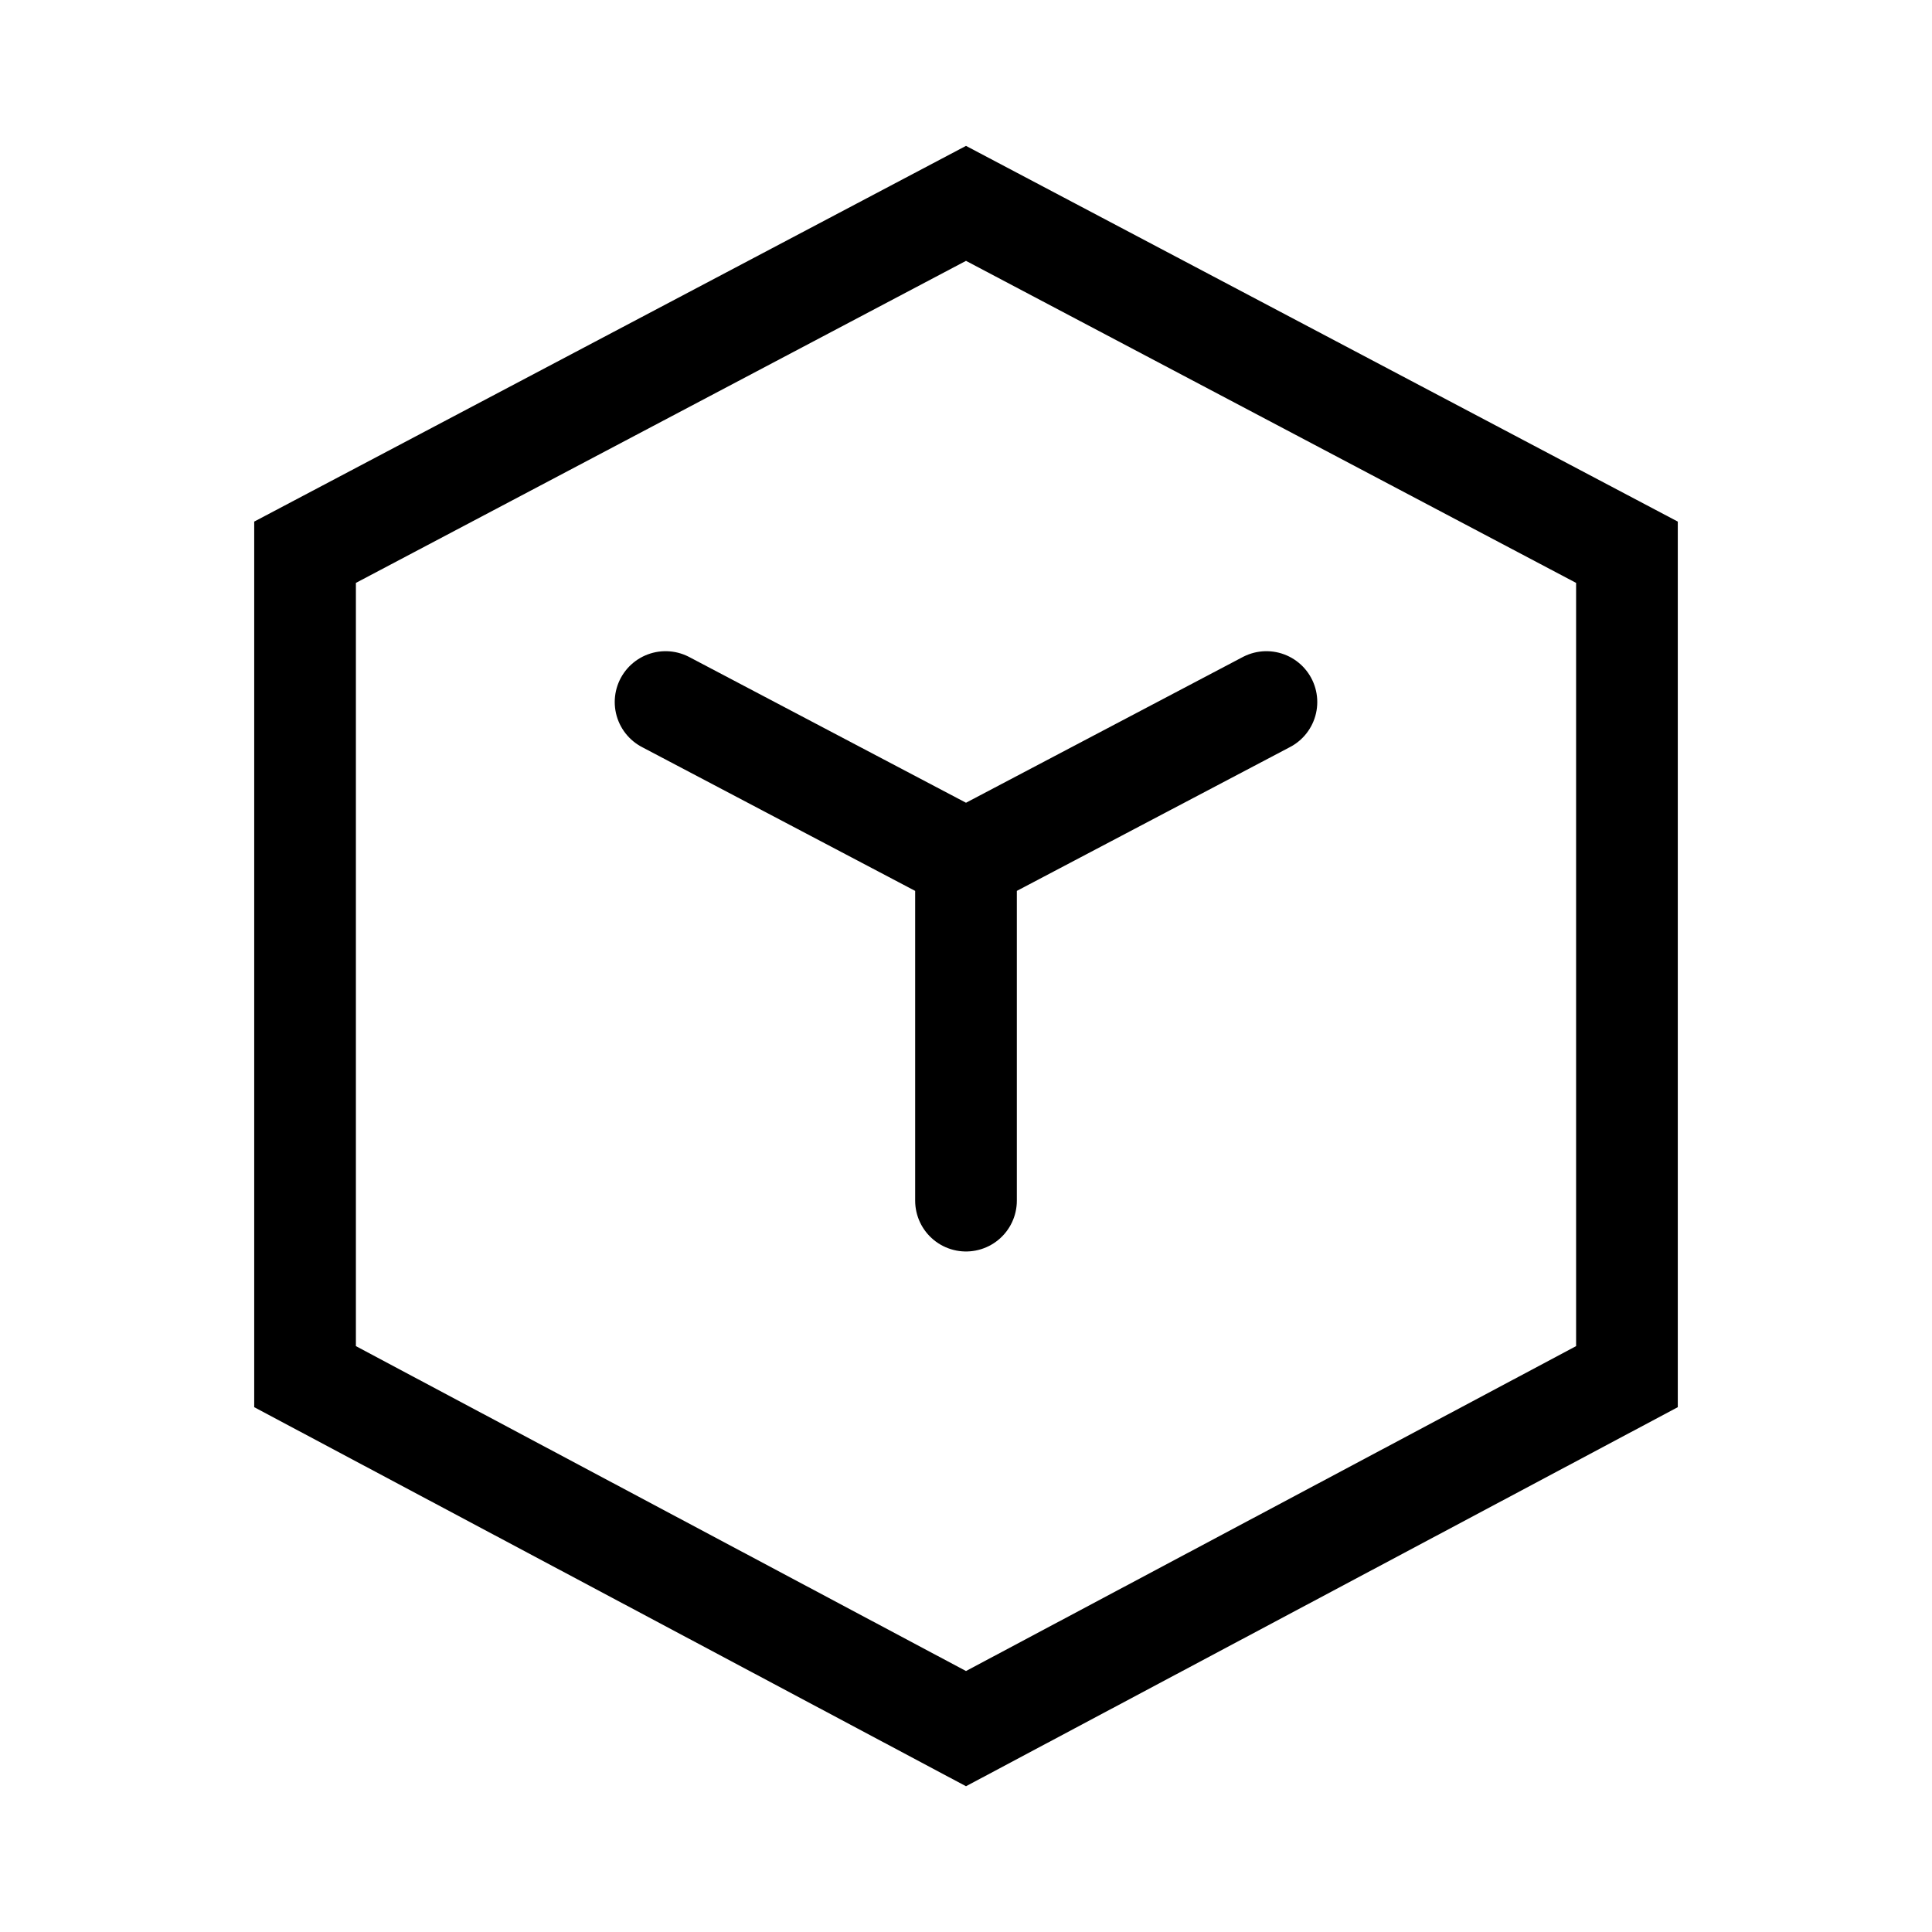
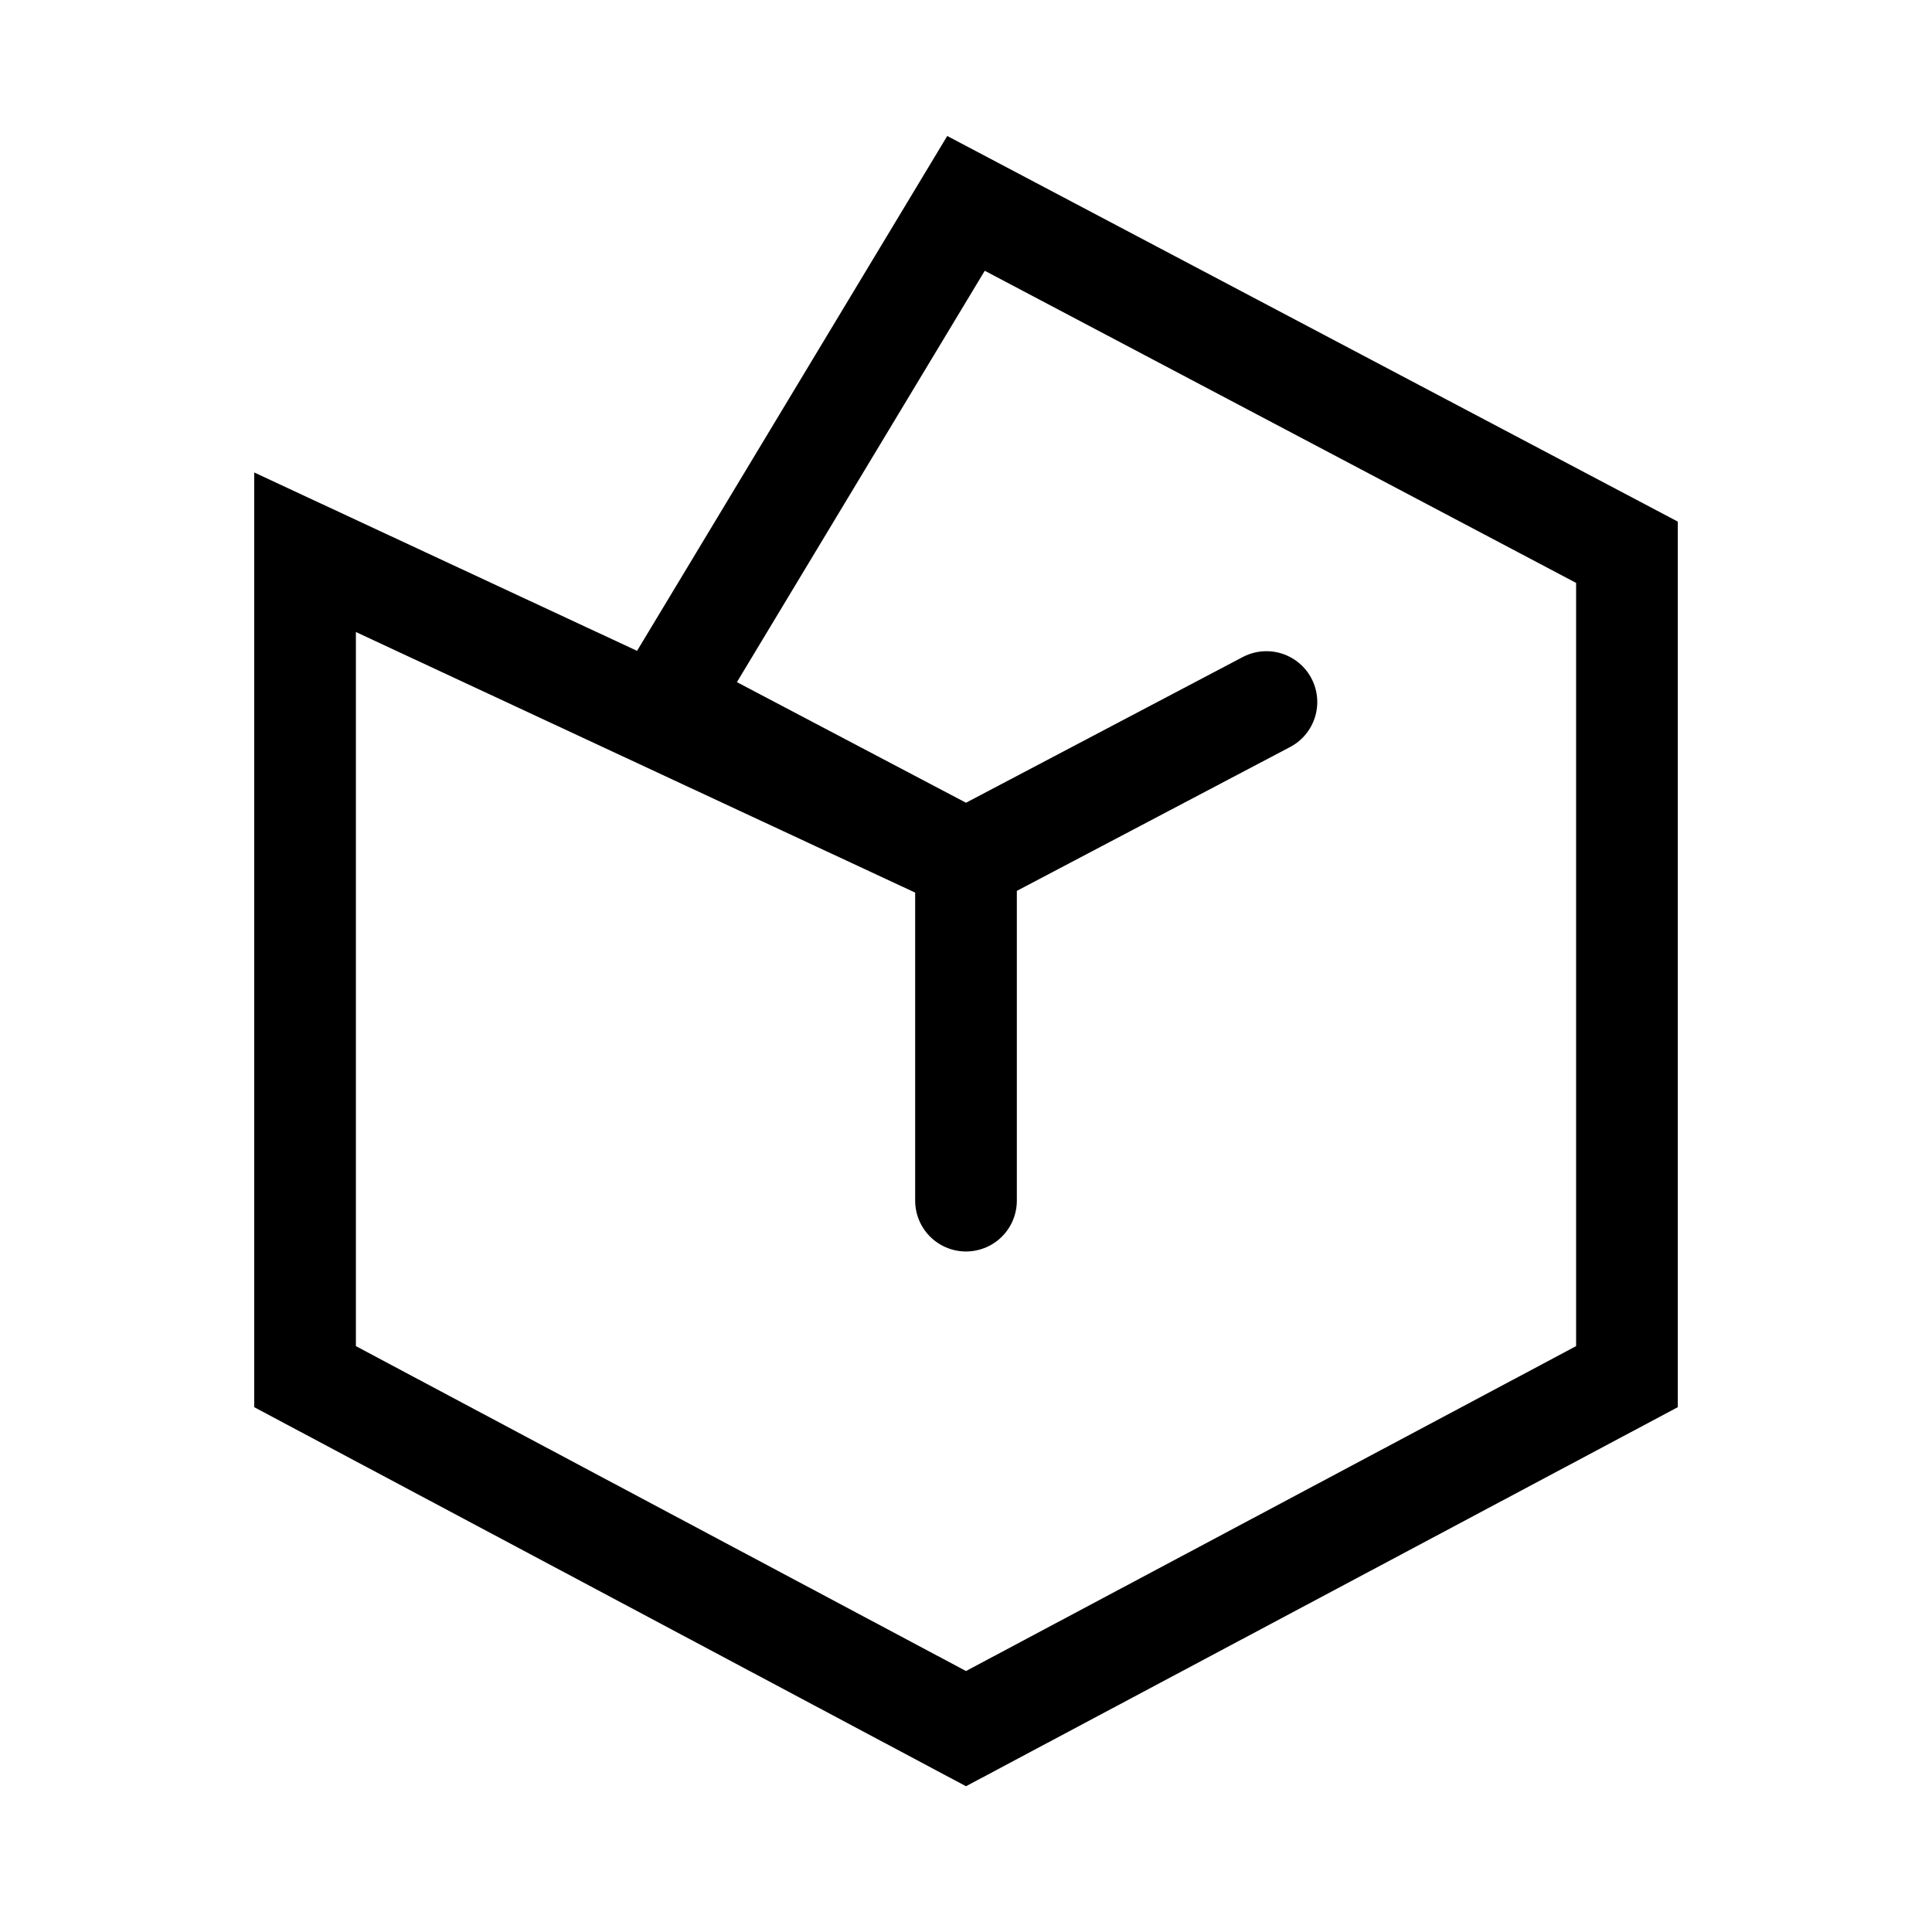
<svg xmlns="http://www.w3.org/2000/svg" width="38" height="38" viewBox="0 0 38 38" fill="none">
-   <path d="M19 16.919V23.615M19 16.919L24.909 13.808M19 16.919L13.091 13.808M6 10.862L19 4L32 10.862V27.077L19 34L6 27.077L6 10.862Z" stroke="black" stroke-width="2" stroke-linecap="round" />
+   <path d="M19 16.919V23.615M19 16.919L24.909 13.808M19 16.919L13.091 13.808L19 4L32 10.862V27.077L19 34L6 27.077L6 10.862Z" stroke="black" stroke-width="2" stroke-linecap="round" />
</svg>